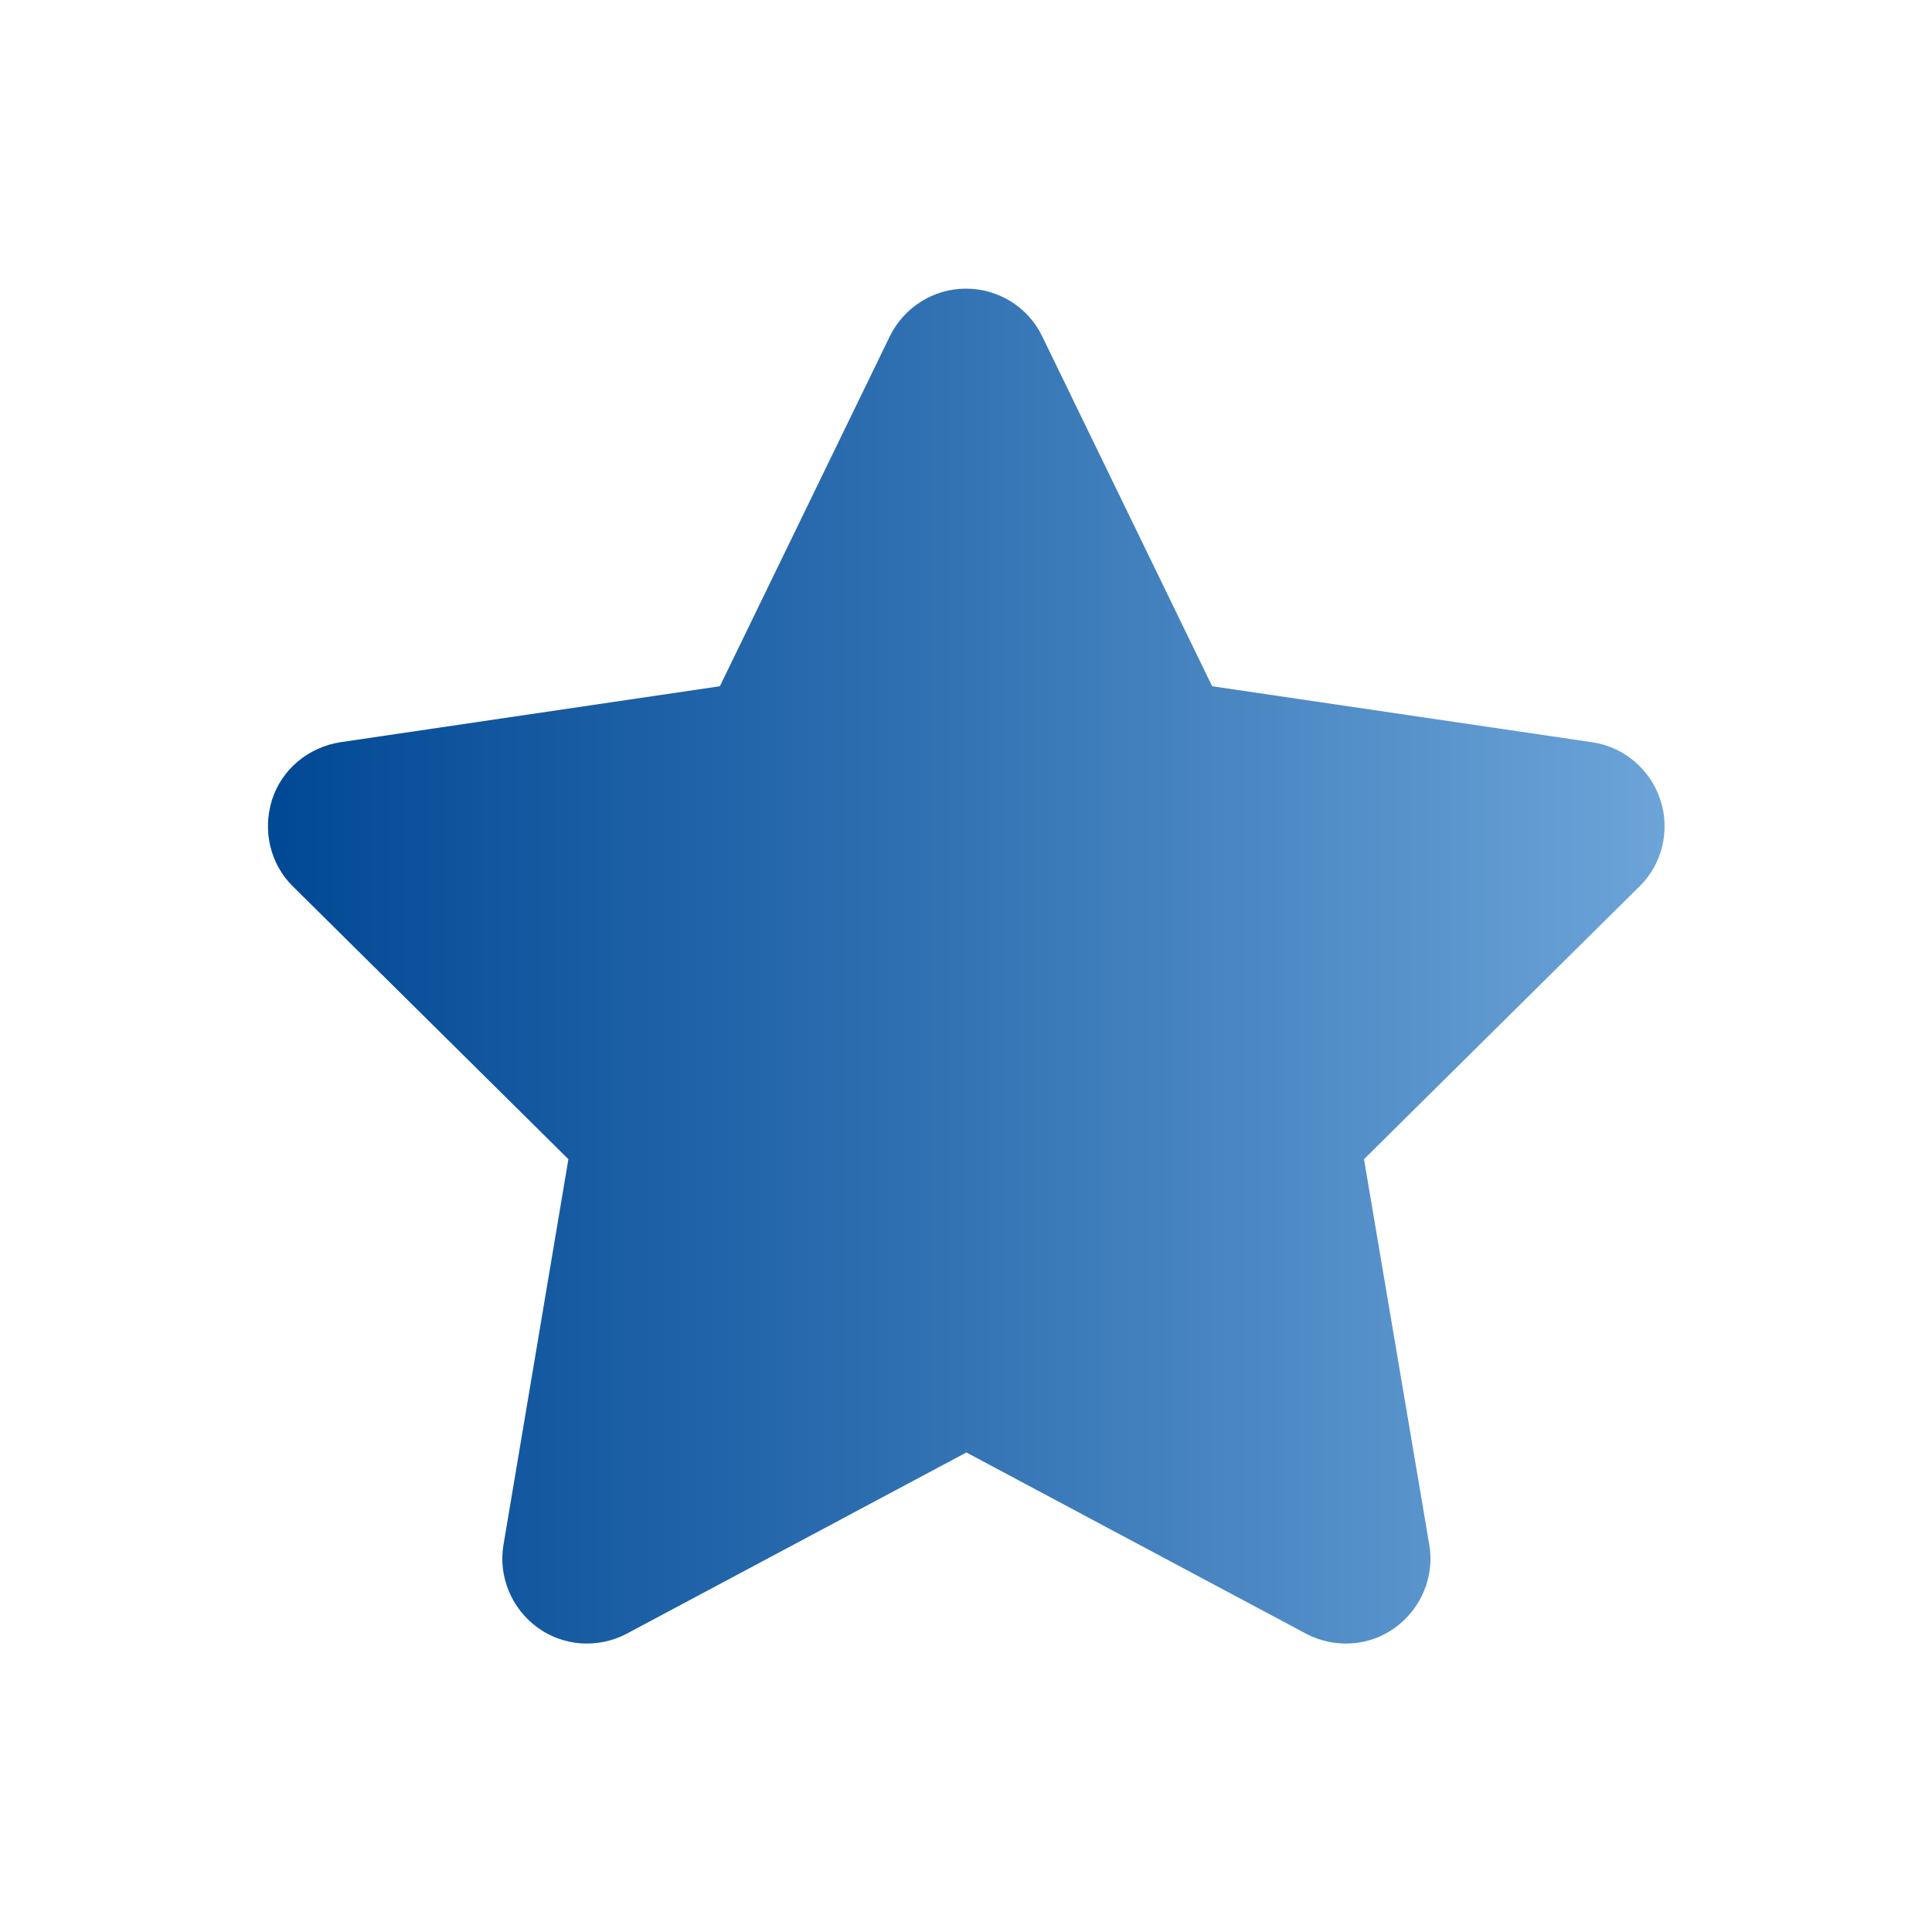
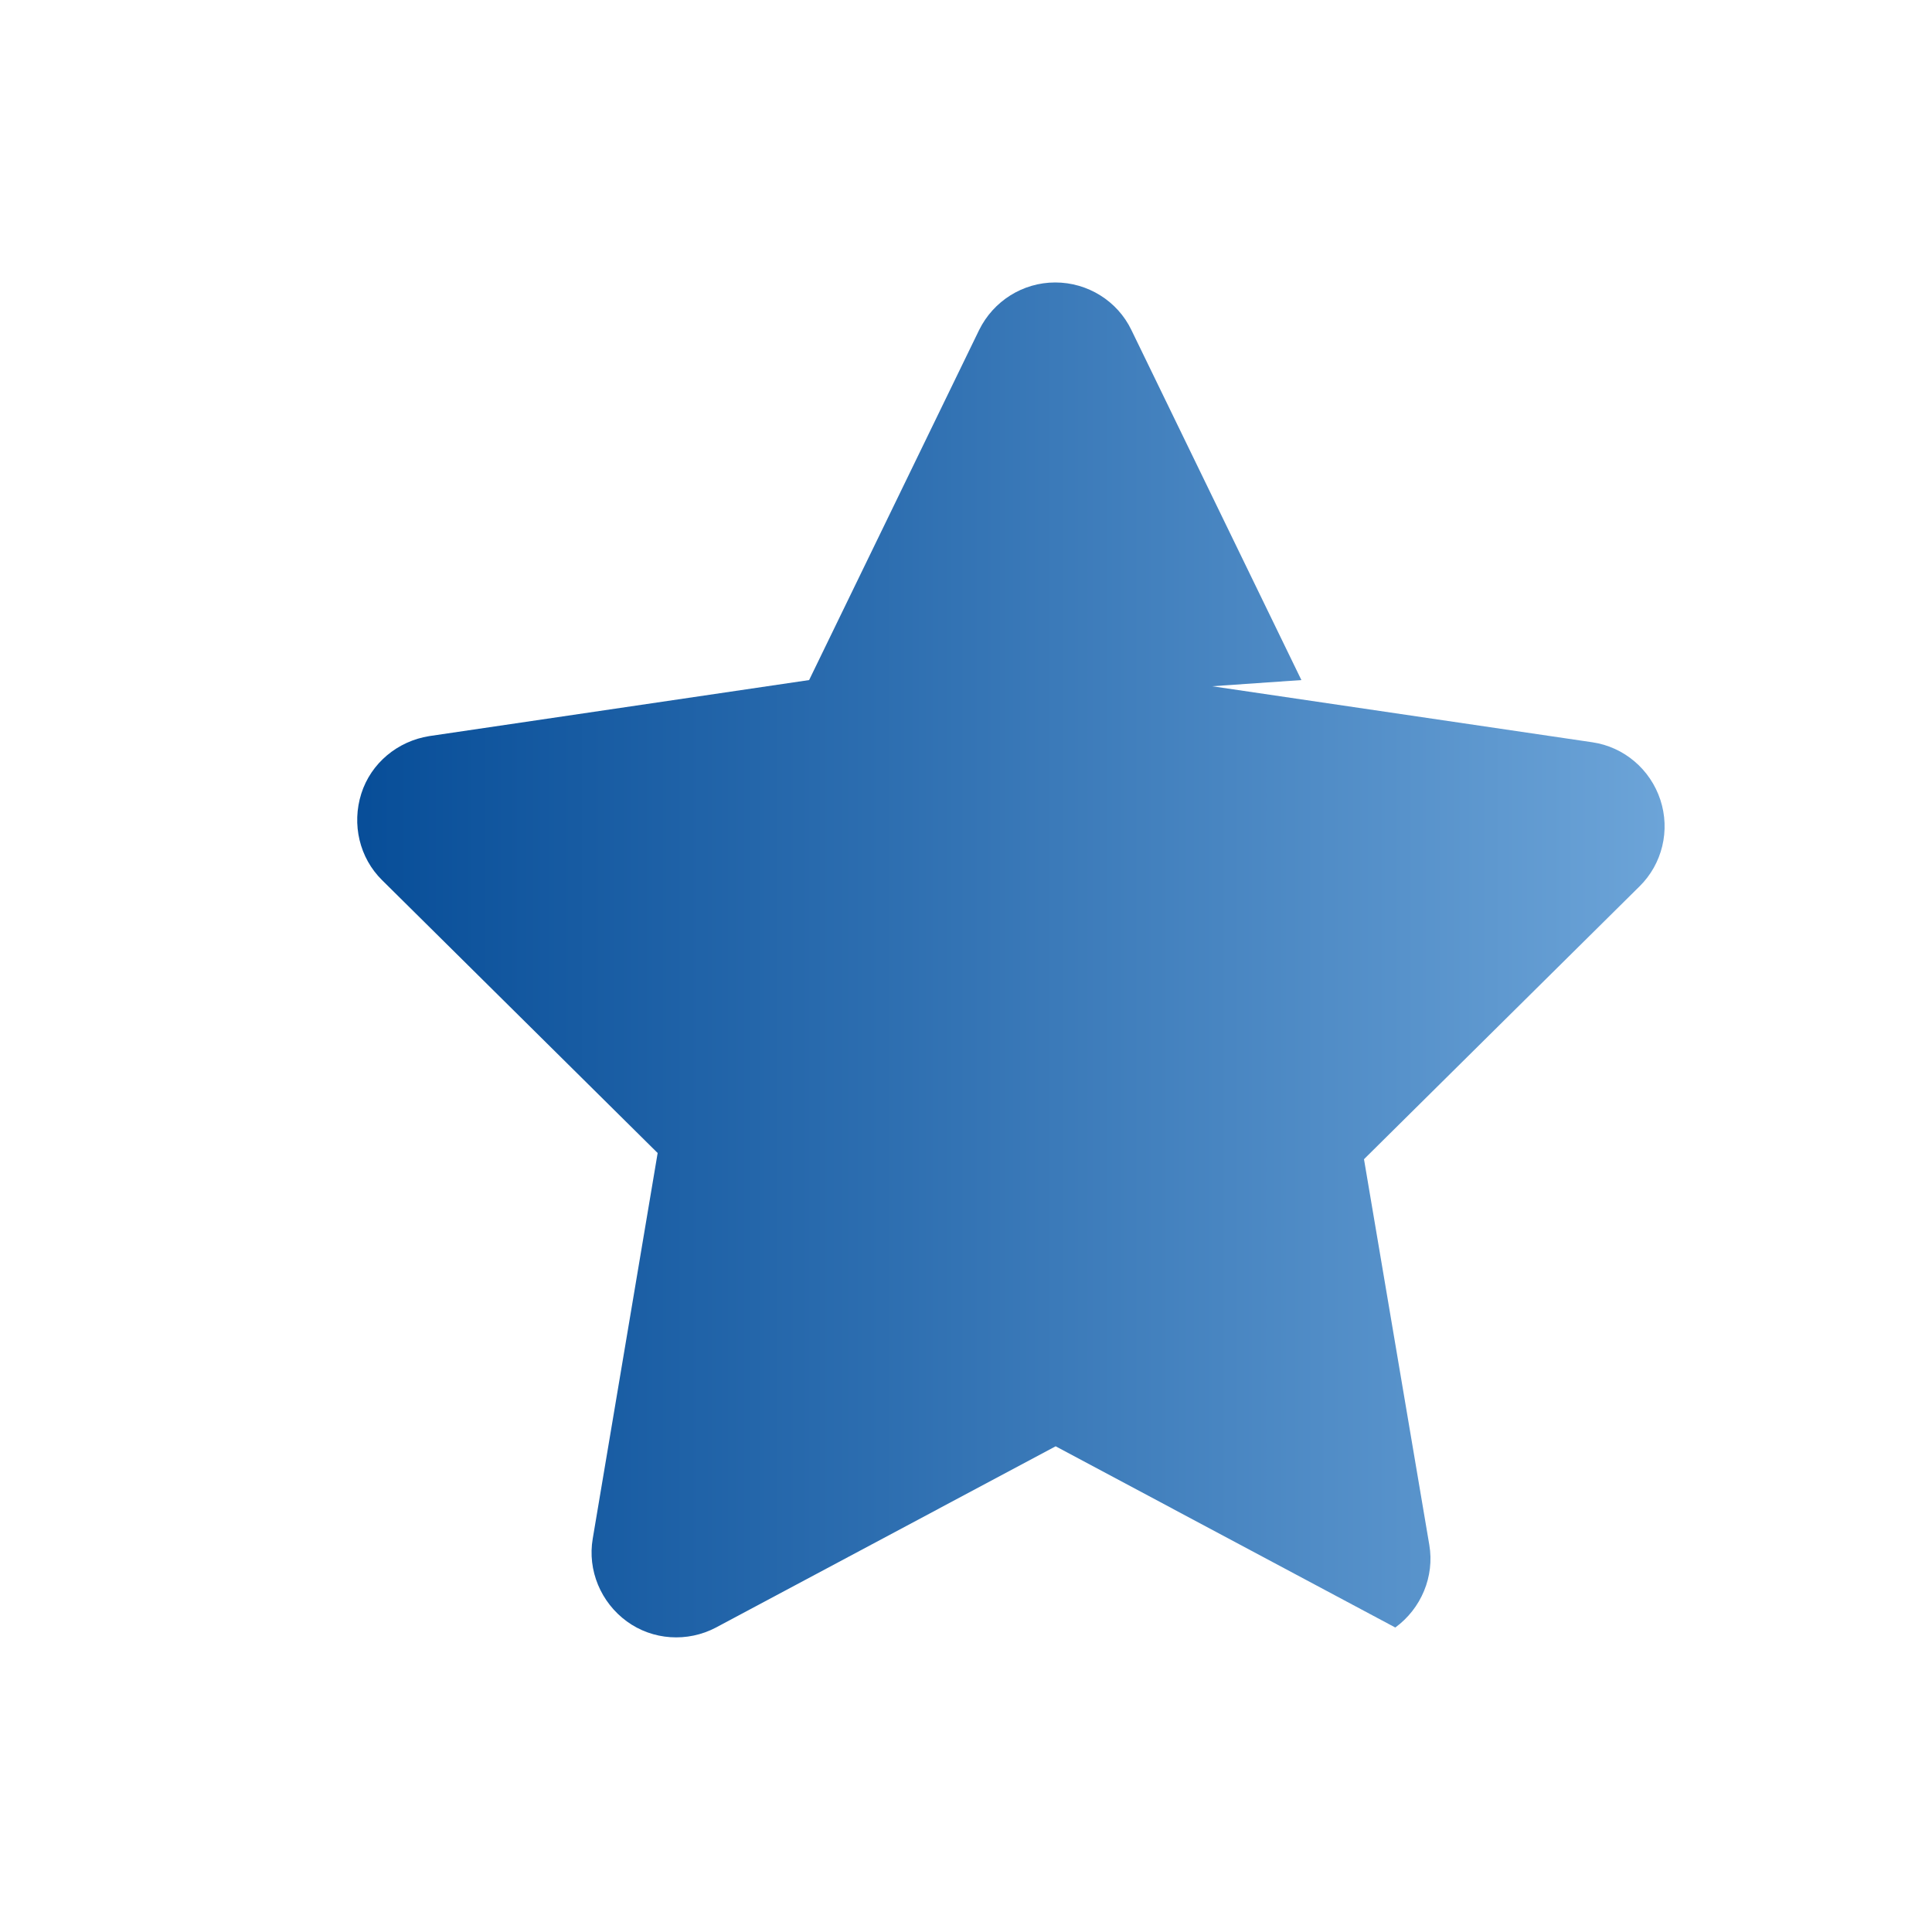
<svg xmlns="http://www.w3.org/2000/svg" id="Calque_1" version="1.1" viewBox="0 0 50 50">
  <defs>
    <style>
      .st0 {
        fill: url(#Dégradé_sans_nom_5);
      }
    </style>
    <linearGradient id="Dégradé_sans_nom_5" data-name="Dégradé sans nom 5" x1="6.93" y1="26.46" x2="43.08" y2="26.46" gradientTransform="translate(0 51.46) scale(1 -1)" gradientUnits="userSpaceOnUse">
      <stop offset=".01" stop-color="#024995" />
      <stop offset=".44" stop-color="#2d6eb0" />
      <stop offset="1" stop-color="#6ca4d8" />
    </linearGradient>
  </defs>
-   <path class="st0" d="M31.37,17.76l9.84,1.45c.82.12,1.5.7,1.76,1.49s.05,1.66-.54,2.24l-7.13,7.06,1.69,9.98c.14.82-.21,1.65-.88,2.14s-1.57.55-2.31.16l-8.79-4.69-8.79,4.69c-.74.39-1.64.33-2.31-.16s-1.02-1.32-.88-2.14l1.68-9.98-7.13-7.06c-.59-.58-.79-1.45-.54-2.24s.94-1.36,1.76-1.49l9.83-1.45,4.4-9.06c.37-.75,1.13-1.23,1.97-1.23s1.61.48,1.97,1.23l4.4,9.06h0Z" />
+   <path class="st0" d="M31.37,17.76l9.84,1.45c.82.12,1.5.7,1.76,1.49s.05,1.66-.54,2.24l-7.13,7.06,1.69,9.98c.14.82-.21,1.65-.88,2.14l-8.79-4.69-8.79,4.69c-.74.39-1.64.33-2.31-.16s-1.02-1.32-.88-2.14l1.68-9.98-7.13-7.06c-.59-.58-.79-1.45-.54-2.24s.94-1.36,1.76-1.49l9.83-1.45,4.4-9.06c.37-.75,1.13-1.23,1.97-1.23s1.61.48,1.97,1.23l4.4,9.06h0Z" />
</svg>